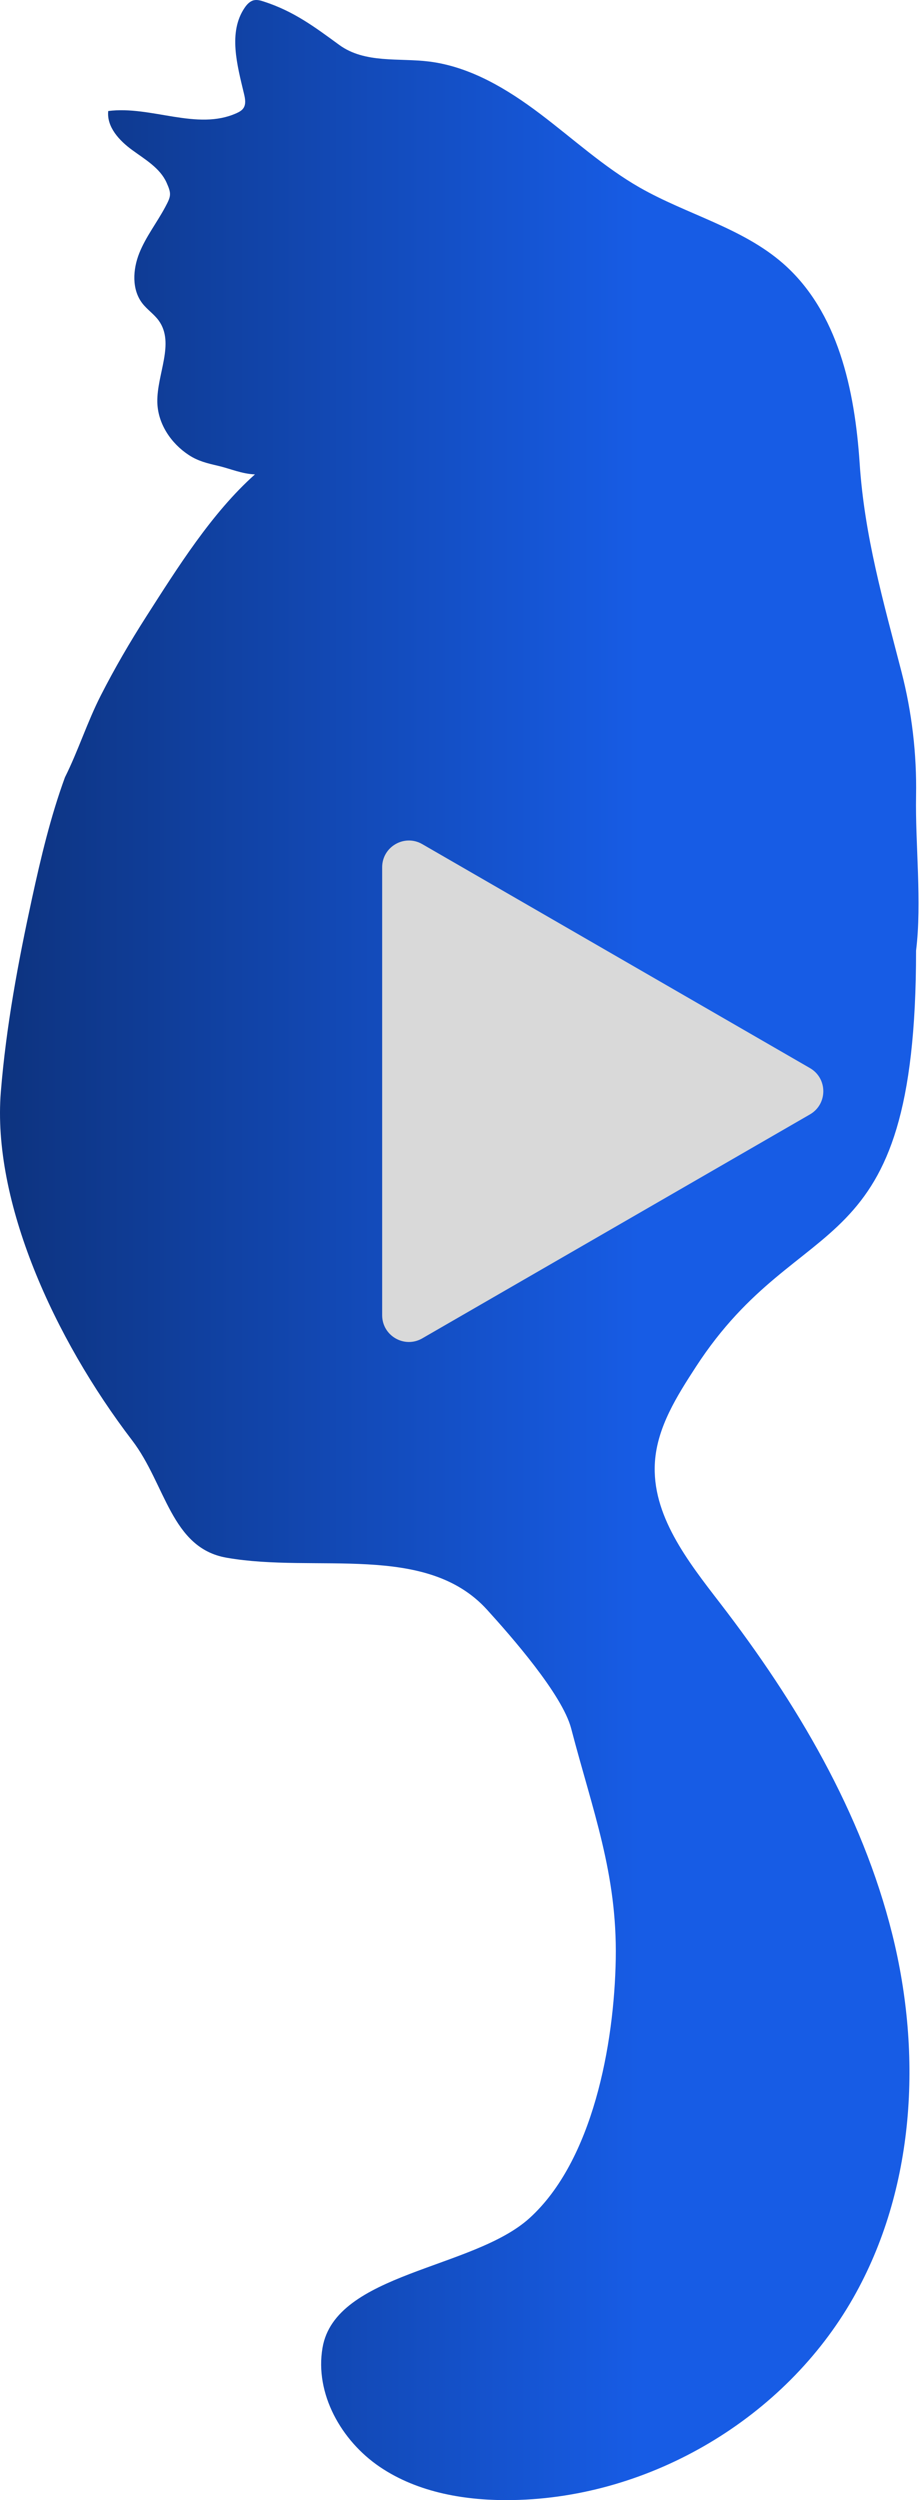
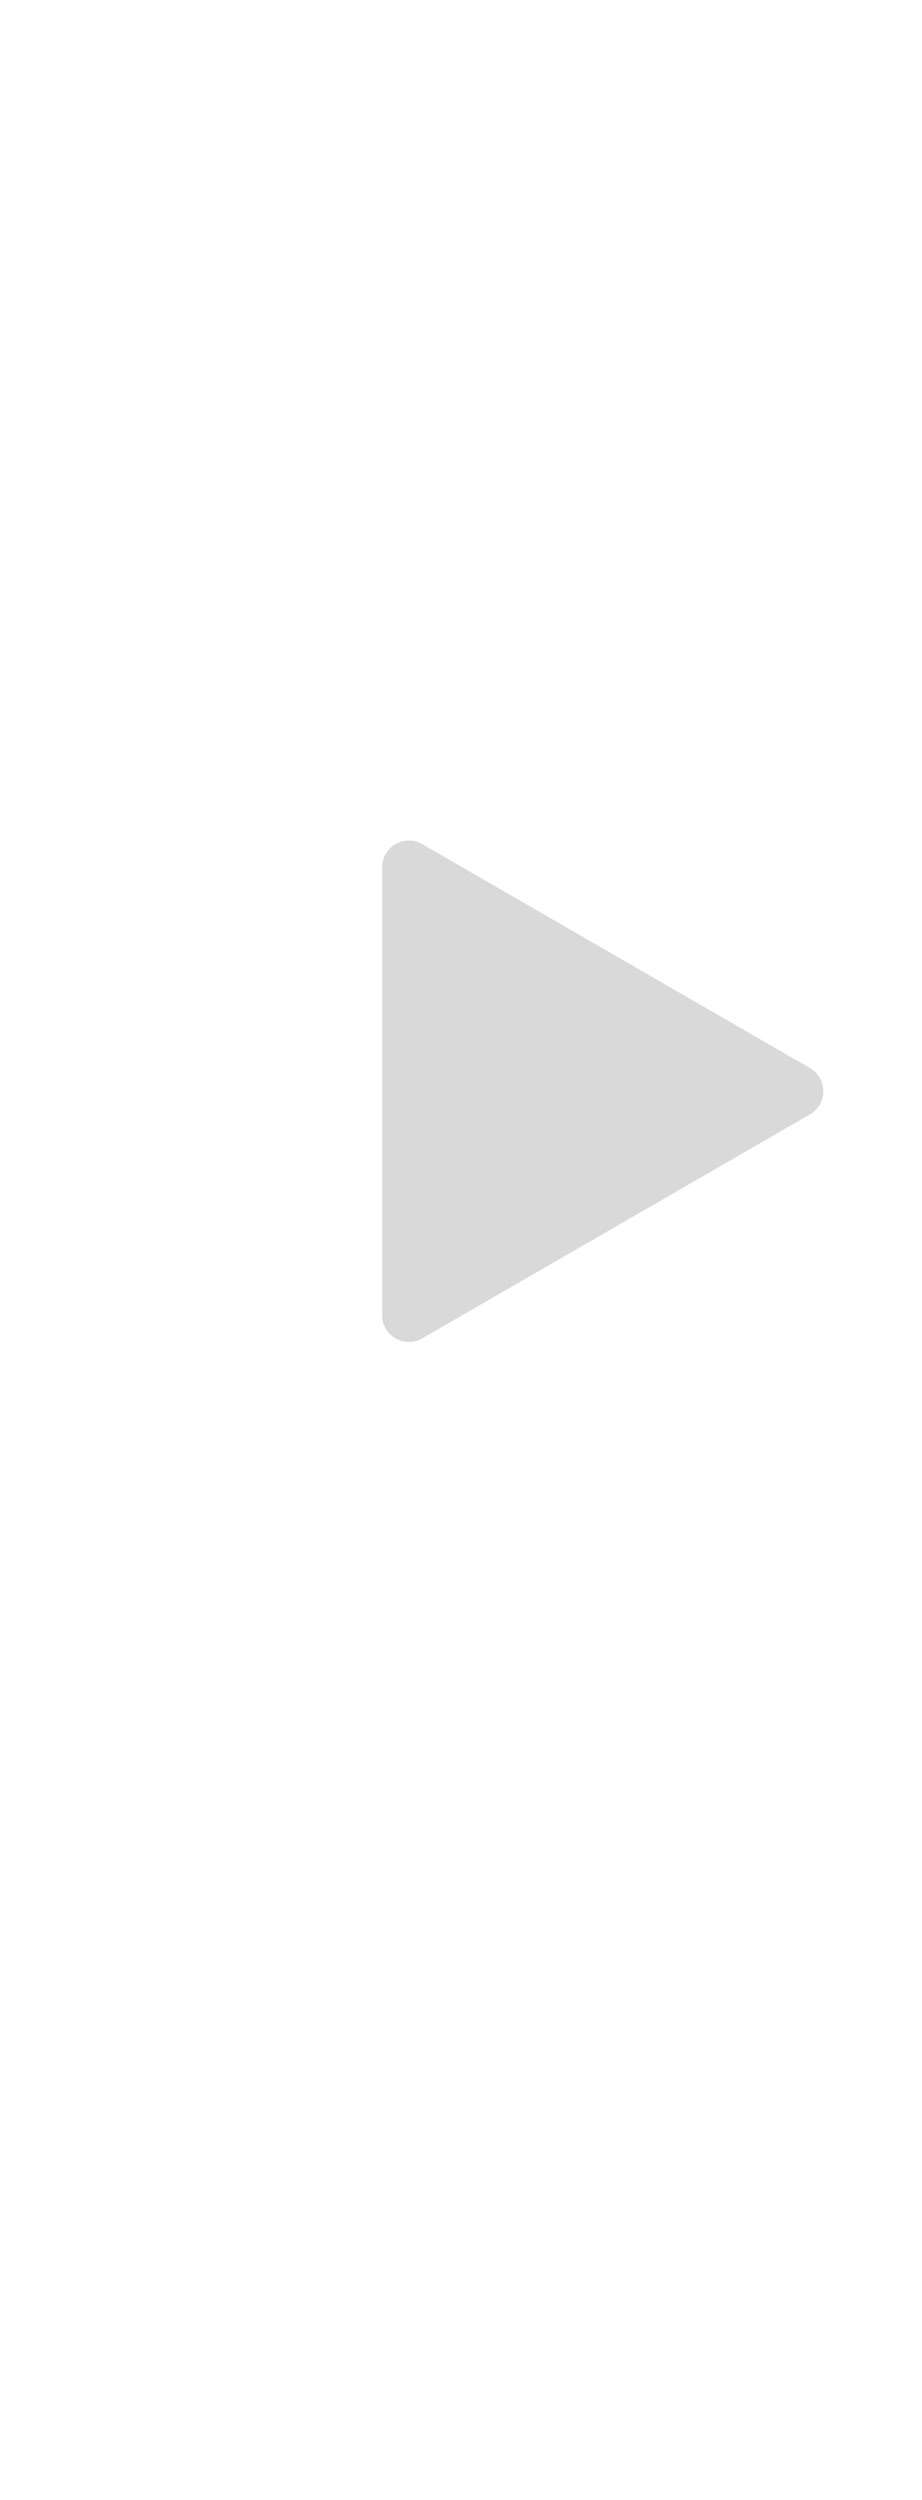
<svg xmlns="http://www.w3.org/2000/svg" width="69" height="187" viewBox="0 0 69 187" fill="none">
-   <path d="M9.891 107.738C4.033 100.078 -0.597 89.858 0.063 81.663C0.456 76.789 1.357 71.968 2.396 67.189C3.062 64.132 3.786 61.079 4.86 58.141C5.851 56.16 6.526 54.013 7.539 52.026C8.573 49.998 9.72 48.029 10.947 46.112C13.284 42.464 15.846 38.364 19.08 35.483C18.092 35.447 17.243 35.056 16.311 34.839C15.52 34.654 14.837 34.497 14.137 34.04C12.799 33.167 11.8 31.691 11.773 30.06C11.739 27.979 13.097 25.67 11.881 23.982C11.533 23.5 11.018 23.162 10.654 22.692C9.85 21.652 9.937 20.154 10.424 18.933C10.911 17.713 11.736 16.661 12.357 15.502C12.799 14.676 12.848 14.513 12.464 13.658C11.973 12.567 10.857 11.927 9.891 11.221C8.924 10.516 7.975 9.494 8.1 8.304C11.316 7.891 14.755 9.801 17.707 8.462C17.9 8.375 18.095 8.268 18.215 8.093C18.42 7.793 18.35 7.39 18.265 7.037C17.751 4.874 17.059 2.415 18.31 0.578C18.481 0.327 18.704 0.086 19 0.019C19.245 -0.036 19.5 0.037 19.739 0.115C21.997 0.847 23.556 2.023 25.386 3.358C27.315 4.767 29.87 4.318 32.131 4.605C35.198 4.994 37.954 6.652 40.421 8.515C42.887 10.377 45.184 12.49 47.868 14.025C51.395 16.041 55.545 17.033 58.603 19.707C62.726 23.314 63.97 29.183 64.334 34.649C64.696 40.107 66.098 44.952 67.465 50.248C68.244 53.269 68.612 56.396 68.556 59.514C68.49 63.175 69.004 67.472 68.556 71.107C68.556 95.169 60.014 90.025 52.082 102.229C50.659 104.418 49.192 106.733 49.014 109.338C48.742 113.311 51.475 116.774 53.905 119.929C59.612 127.341 64.5 135.571 66.768 144.646C69.036 153.721 68.478 163.746 63.851 171.876C58.744 180.849 48.715 186.806 38.392 186.995C34.91 187.059 31.298 186.463 28.416 184.509C25.534 182.554 23.548 179.032 24.137 175.6C25.098 169.991 35.393 169.732 39.616 165.917C44.361 161.63 45.969 152.918 46.081 146.524C46.193 140.13 44.36 135.474 42.745 129.286C42.078 126.73 38.225 122.357 36.45 120.401C31.869 115.357 23.655 117.692 16.945 116.509C12.802 115.782 12.402 111.021 9.891 107.738Z" fill="url(#paint0_linear_163_88)" />
  <g filter="url(#filter0_i_163_88)">
    <path d="M56.615 71.889C57.948 72.659 57.948 74.583 56.615 75.353L27.6 92.105C26.267 92.875 24.6 91.912 24.6 90.373L24.6 56.869C24.6 55.33 26.267 54.367 27.6 55.137L56.615 71.889Z" fill="#D9D9D9" />
  </g>
  <defs>
    <filter id="filter0_i_163_88" x="24.6" y="54.866" width="37.015" height="41.51" filterUnits="userSpaceOnUse" color-interpolation-filters="sRGB">
      <feFlood flood-opacity="0" result="BackgroundImageFix" />
      <feBlend mode="normal" in="SourceGraphic" in2="BackgroundImageFix" result="shape" />
      <feColorMatrix in="SourceAlpha" type="matrix" values="0 0 0 0 0 0 0 0 0 0 0 0 0 0 0 0 0 0 127 0" result="hardAlpha" />
      <feOffset dx="4" dy="8" />
      <feGaussianBlur stdDeviation="2" />
      <feComposite in2="hardAlpha" operator="arithmetic" k2="-1" k3="1" />
      <feColorMatrix type="matrix" values="0 0 0 0 0 0 0 0 0 0 0 0 0 0 0 0 0 0 0.25 0" />
      <feBlend mode="normal" in2="shape" result="effect1_innerShadow_163_88" />
    </filter>
    <linearGradient id="paint0_linear_163_88" x1="68.741" y1="93.5" x2="0" y2="93.5" gradientUnits="userSpaceOnUse">
      <stop offset="0.303" stop-color="#175CE5" />
      <stop offset="1" stop-color="#0D337F" />
    </linearGradient>
  </defs>
</svg>